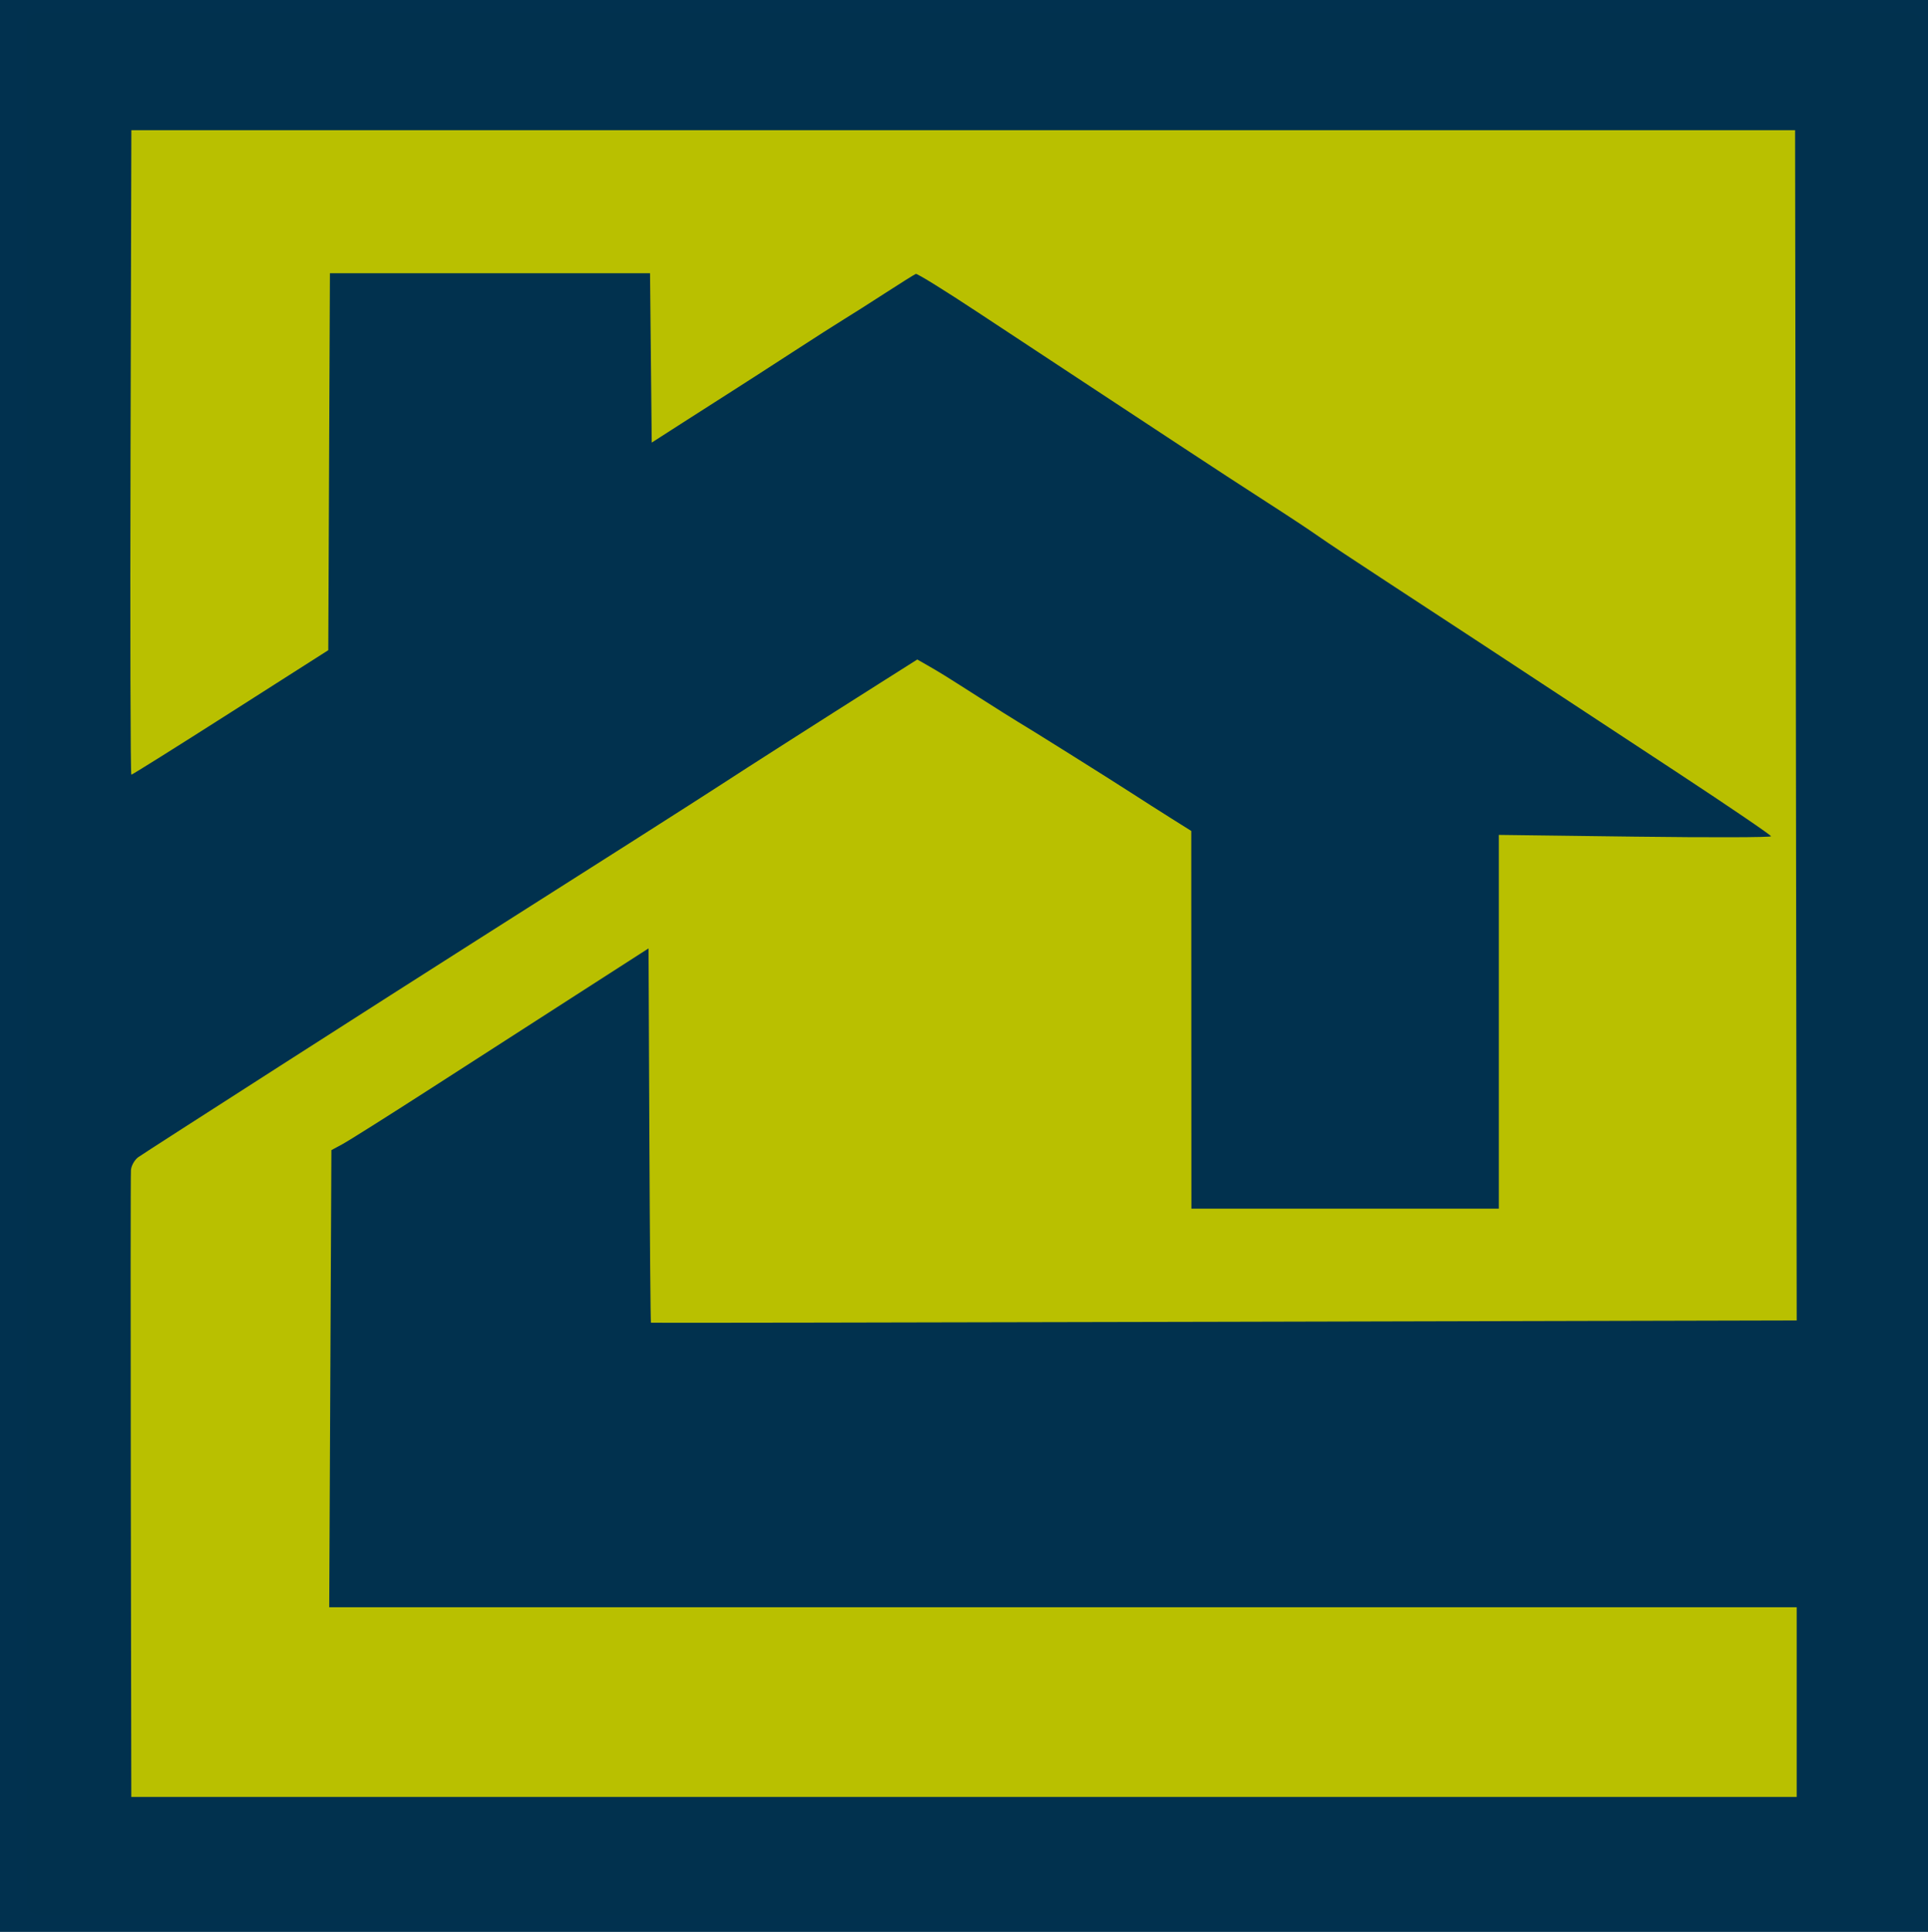
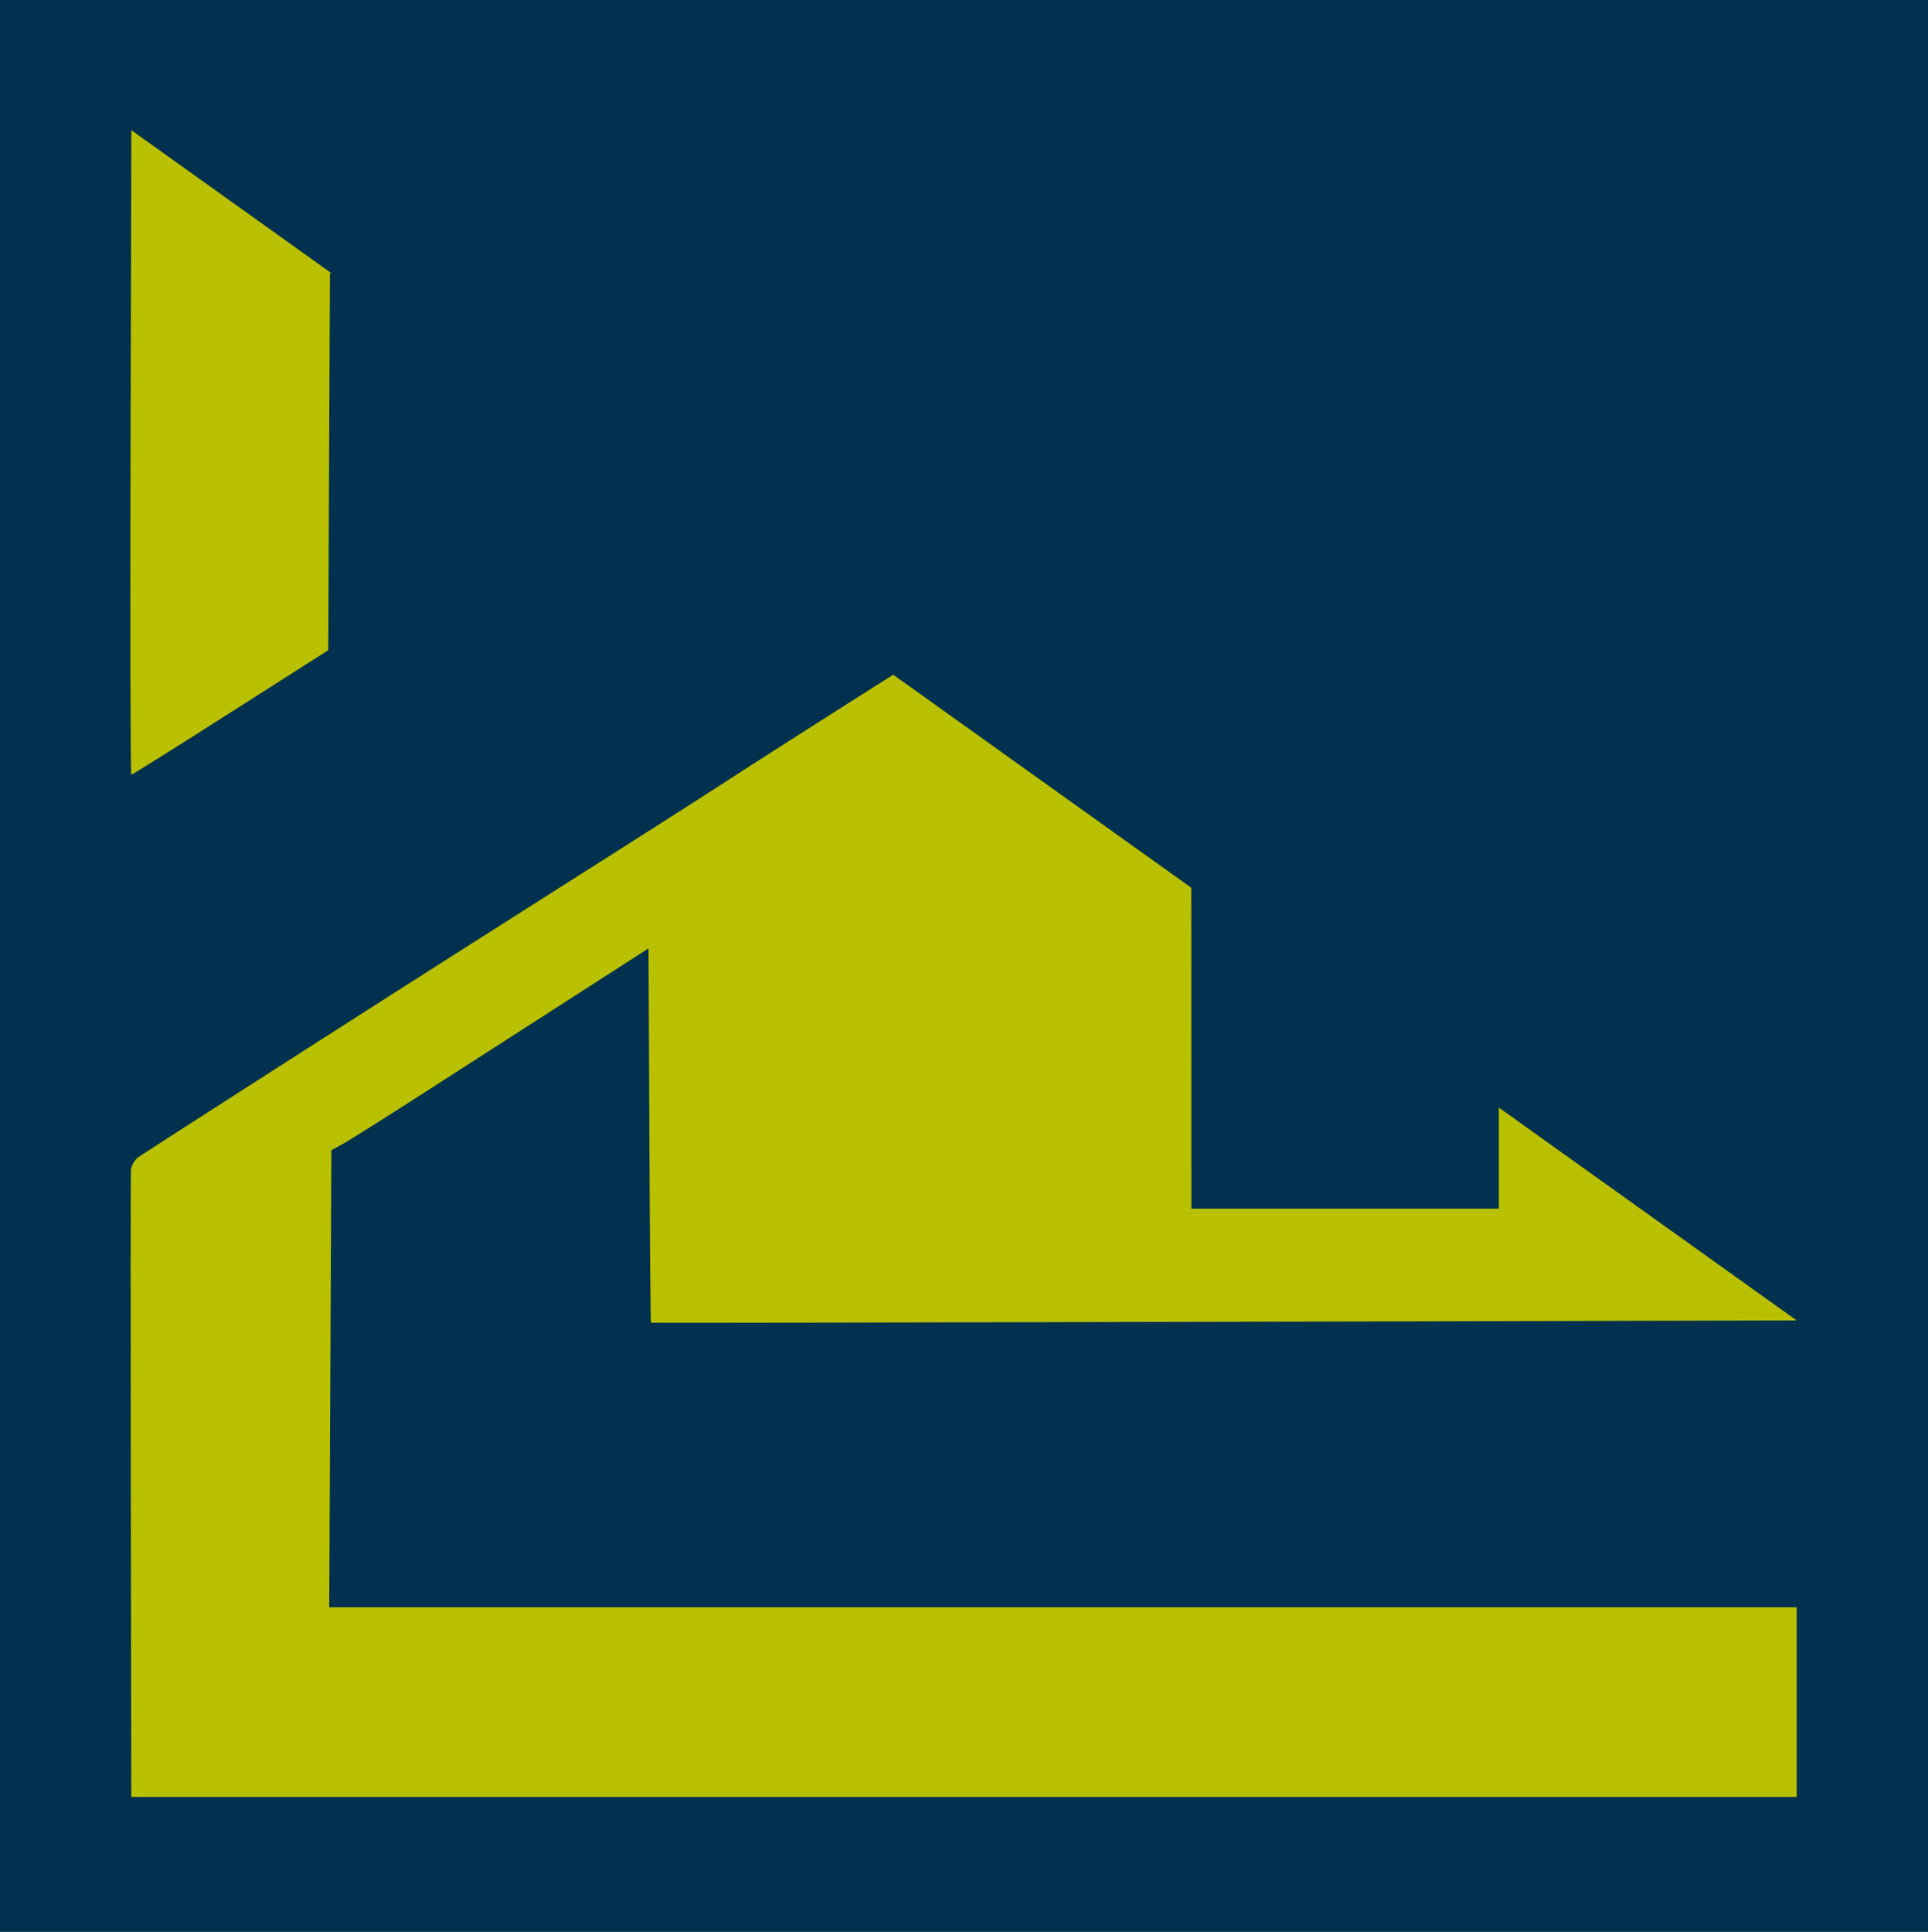
<svg xmlns="http://www.w3.org/2000/svg" width="511" height="512" viewBox="0 0 511 512" fill="none">
-   <path d="M506.232 3.411H10.178C8.487 3.411 7.116 4.787 7.116 6.484V504.336C7.116 506.033 8.487 507.409 10.178 507.409H506.232C507.923 507.409 509.294 506.033 509.294 504.336V6.484C509.294 4.787 507.923 3.411 506.232 3.411Z" fill="#003350" />
  <path d="M506.232 3.411H10.178C8.487 3.411 7.116 4.787 7.116 6.484V504.336C7.116 506.033 8.487 507.409 10.178 507.409H506.232C507.923 507.409 509.294 506.033 509.294 504.336V6.484C509.294 4.787 507.923 3.411 506.232 3.411Z" fill="#B9C000" />
-   <path d="M0 0V512H511V0H0ZM34.817 34.502H475.773L476.201 349.945L324.47 350.304C241.017 350.502 172.646 350.612 172.533 350.549C172.42 350.485 172.229 328.138 172.108 300.888L171.89 251.344L153.031 263.469C142.659 270.138 125.088 281.441 113.985 288.589C102.881 295.737 92.454 302.312 90.814 303.2L87.832 304.814L87.26 425.957H476.198V476.219H34.802L34.67 394.223C34.597 349.125 34.614 311.268 34.706 310.096C34.799 308.925 35.665 307.392 36.631 306.689C38.266 305.499 104.896 262.802 126.245 249.264C157.976 229.143 184.671 212.141 190.564 208.298C197.989 203.456 218.097 190.609 233.394 180.933L243.119 174.78L245.601 176.203C249.253 178.295 250.081 178.808 259.572 184.865C264.344 187.911 268.914 190.786 269.726 191.255C272.167 192.664 293.719 206.173 299.64 210.005C302.674 211.969 307.536 215.07 310.444 216.897L315.731 220.219L315.767 320.319H397.256V221.269L433.331 221.73C453.173 221.983 469.403 221.938 469.4 221.631C469.4 221.323 458.321 213.788 444.789 204.885C393.741 171.303 380.93 162.89 367.427 154.081C359.789 149.099 351.714 143.732 349.482 142.155C347.25 140.577 341.139 136.538 335.901 133.178C330.663 129.818 320.266 123.036 312.797 118.106C305.327 113.177 293.676 105.505 286.907 101.057C280.138 96.608 267.577 88.329 258.995 82.657C250.413 76.986 243.096 72.457 242.736 72.592C242.376 72.728 238.702 75.027 234.573 77.702C230.443 80.377 225.613 83.444 223.841 84.517C222.069 85.591 215.766 89.621 209.835 93.474C203.904 97.327 196.951 101.81 194.384 103.436C191.816 105.062 185.895 108.847 181.227 111.845L172.738 117.296L172.286 72.413H87.444L87.006 172.318L61.131 188.814C46.9 197.887 35.059 205.311 34.817 205.311C34.575 205.311 34.476 166.879 34.597 119.907L34.817 34.502Z" fill="#00314F" fill-opacity="0.996" />
+   <path d="M0 0V512H511V0H0ZM34.817 34.502L476.201 349.945L324.47 350.304C241.017 350.502 172.646 350.612 172.533 350.549C172.42 350.485 172.229 328.138 172.108 300.888L171.89 251.344L153.031 263.469C142.659 270.138 125.088 281.441 113.985 288.589C102.881 295.737 92.454 302.312 90.814 303.2L87.832 304.814L87.26 425.957H476.198V476.219H34.802L34.67 394.223C34.597 349.125 34.614 311.268 34.706 310.096C34.799 308.925 35.665 307.392 36.631 306.689C38.266 305.499 104.896 262.802 126.245 249.264C157.976 229.143 184.671 212.141 190.564 208.298C197.989 203.456 218.097 190.609 233.394 180.933L243.119 174.78L245.601 176.203C249.253 178.295 250.081 178.808 259.572 184.865C264.344 187.911 268.914 190.786 269.726 191.255C272.167 192.664 293.719 206.173 299.64 210.005C302.674 211.969 307.536 215.07 310.444 216.897L315.731 220.219L315.767 320.319H397.256V221.269L433.331 221.73C453.173 221.983 469.403 221.938 469.4 221.631C469.4 221.323 458.321 213.788 444.789 204.885C393.741 171.303 380.93 162.89 367.427 154.081C359.789 149.099 351.714 143.732 349.482 142.155C347.25 140.577 341.139 136.538 335.901 133.178C330.663 129.818 320.266 123.036 312.797 118.106C305.327 113.177 293.676 105.505 286.907 101.057C280.138 96.608 267.577 88.329 258.995 82.657C250.413 76.986 243.096 72.457 242.736 72.592C242.376 72.728 238.702 75.027 234.573 77.702C230.443 80.377 225.613 83.444 223.841 84.517C222.069 85.591 215.766 89.621 209.835 93.474C203.904 97.327 196.951 101.81 194.384 103.436C191.816 105.062 185.895 108.847 181.227 111.845L172.738 117.296L172.286 72.413H87.444L87.006 172.318L61.131 188.814C46.9 197.887 35.059 205.311 34.817 205.311C34.575 205.311 34.476 166.879 34.597 119.907L34.817 34.502Z" fill="#00314F" fill-opacity="0.996" />
</svg>